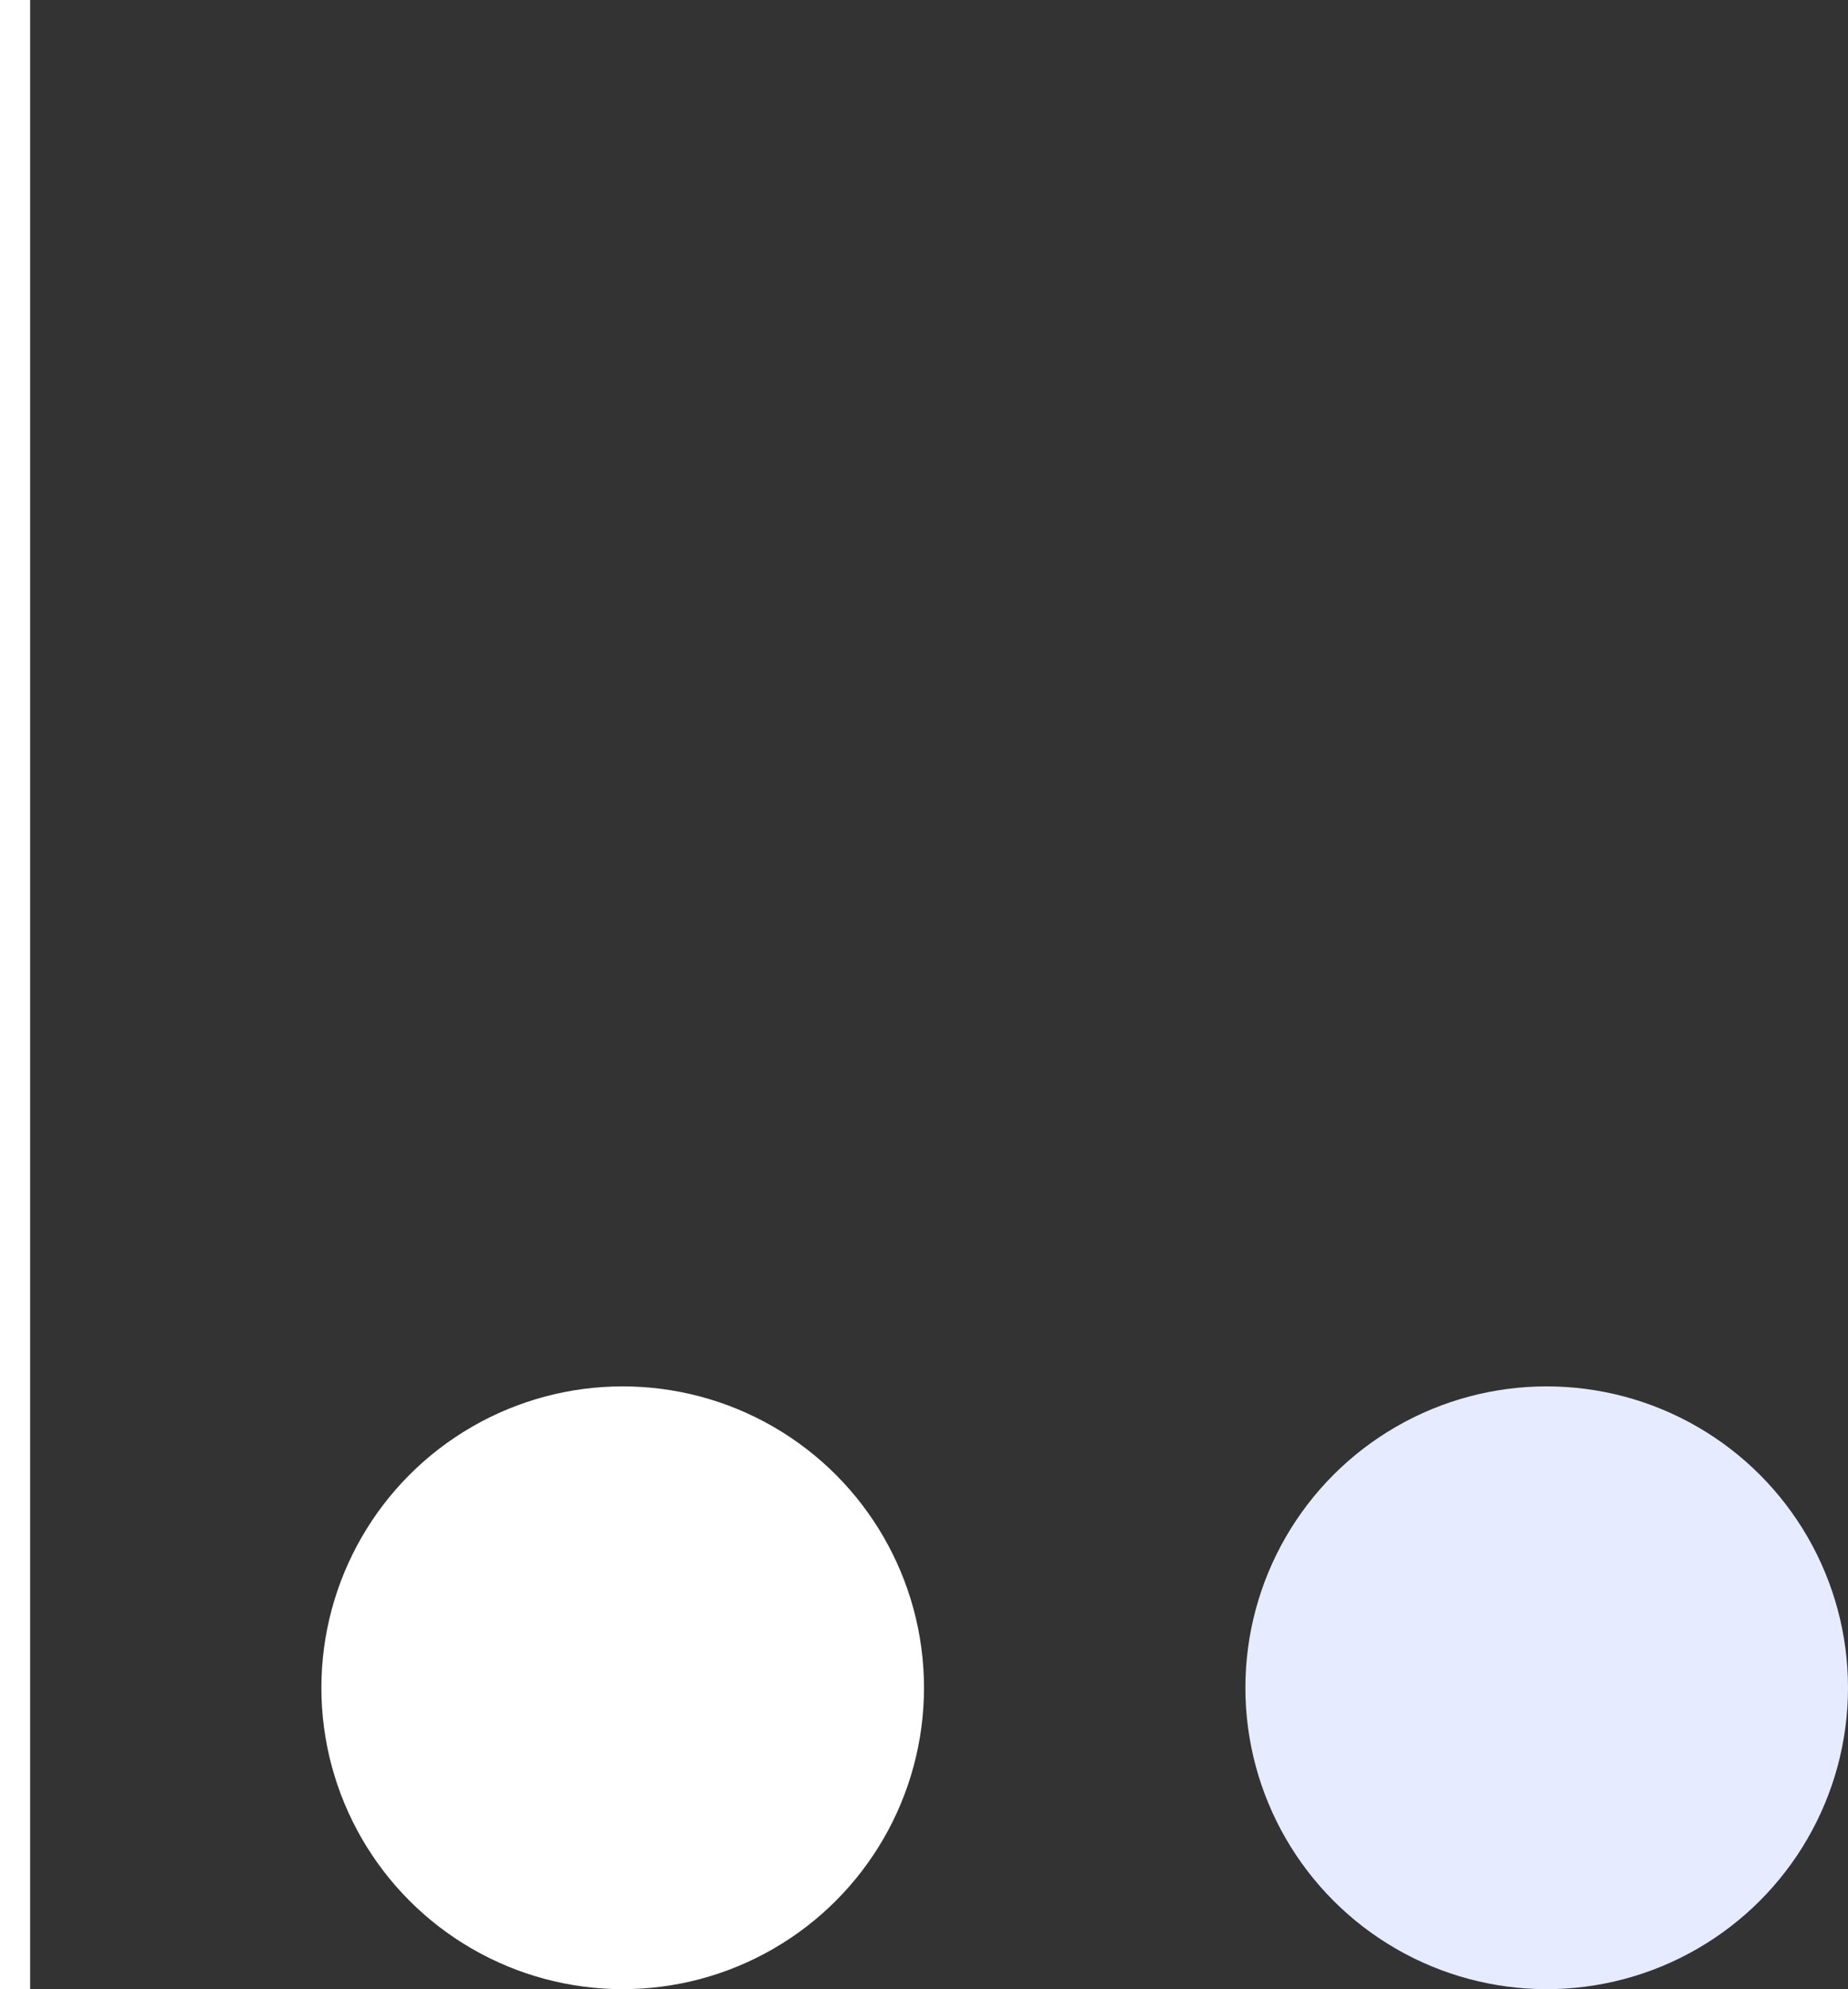
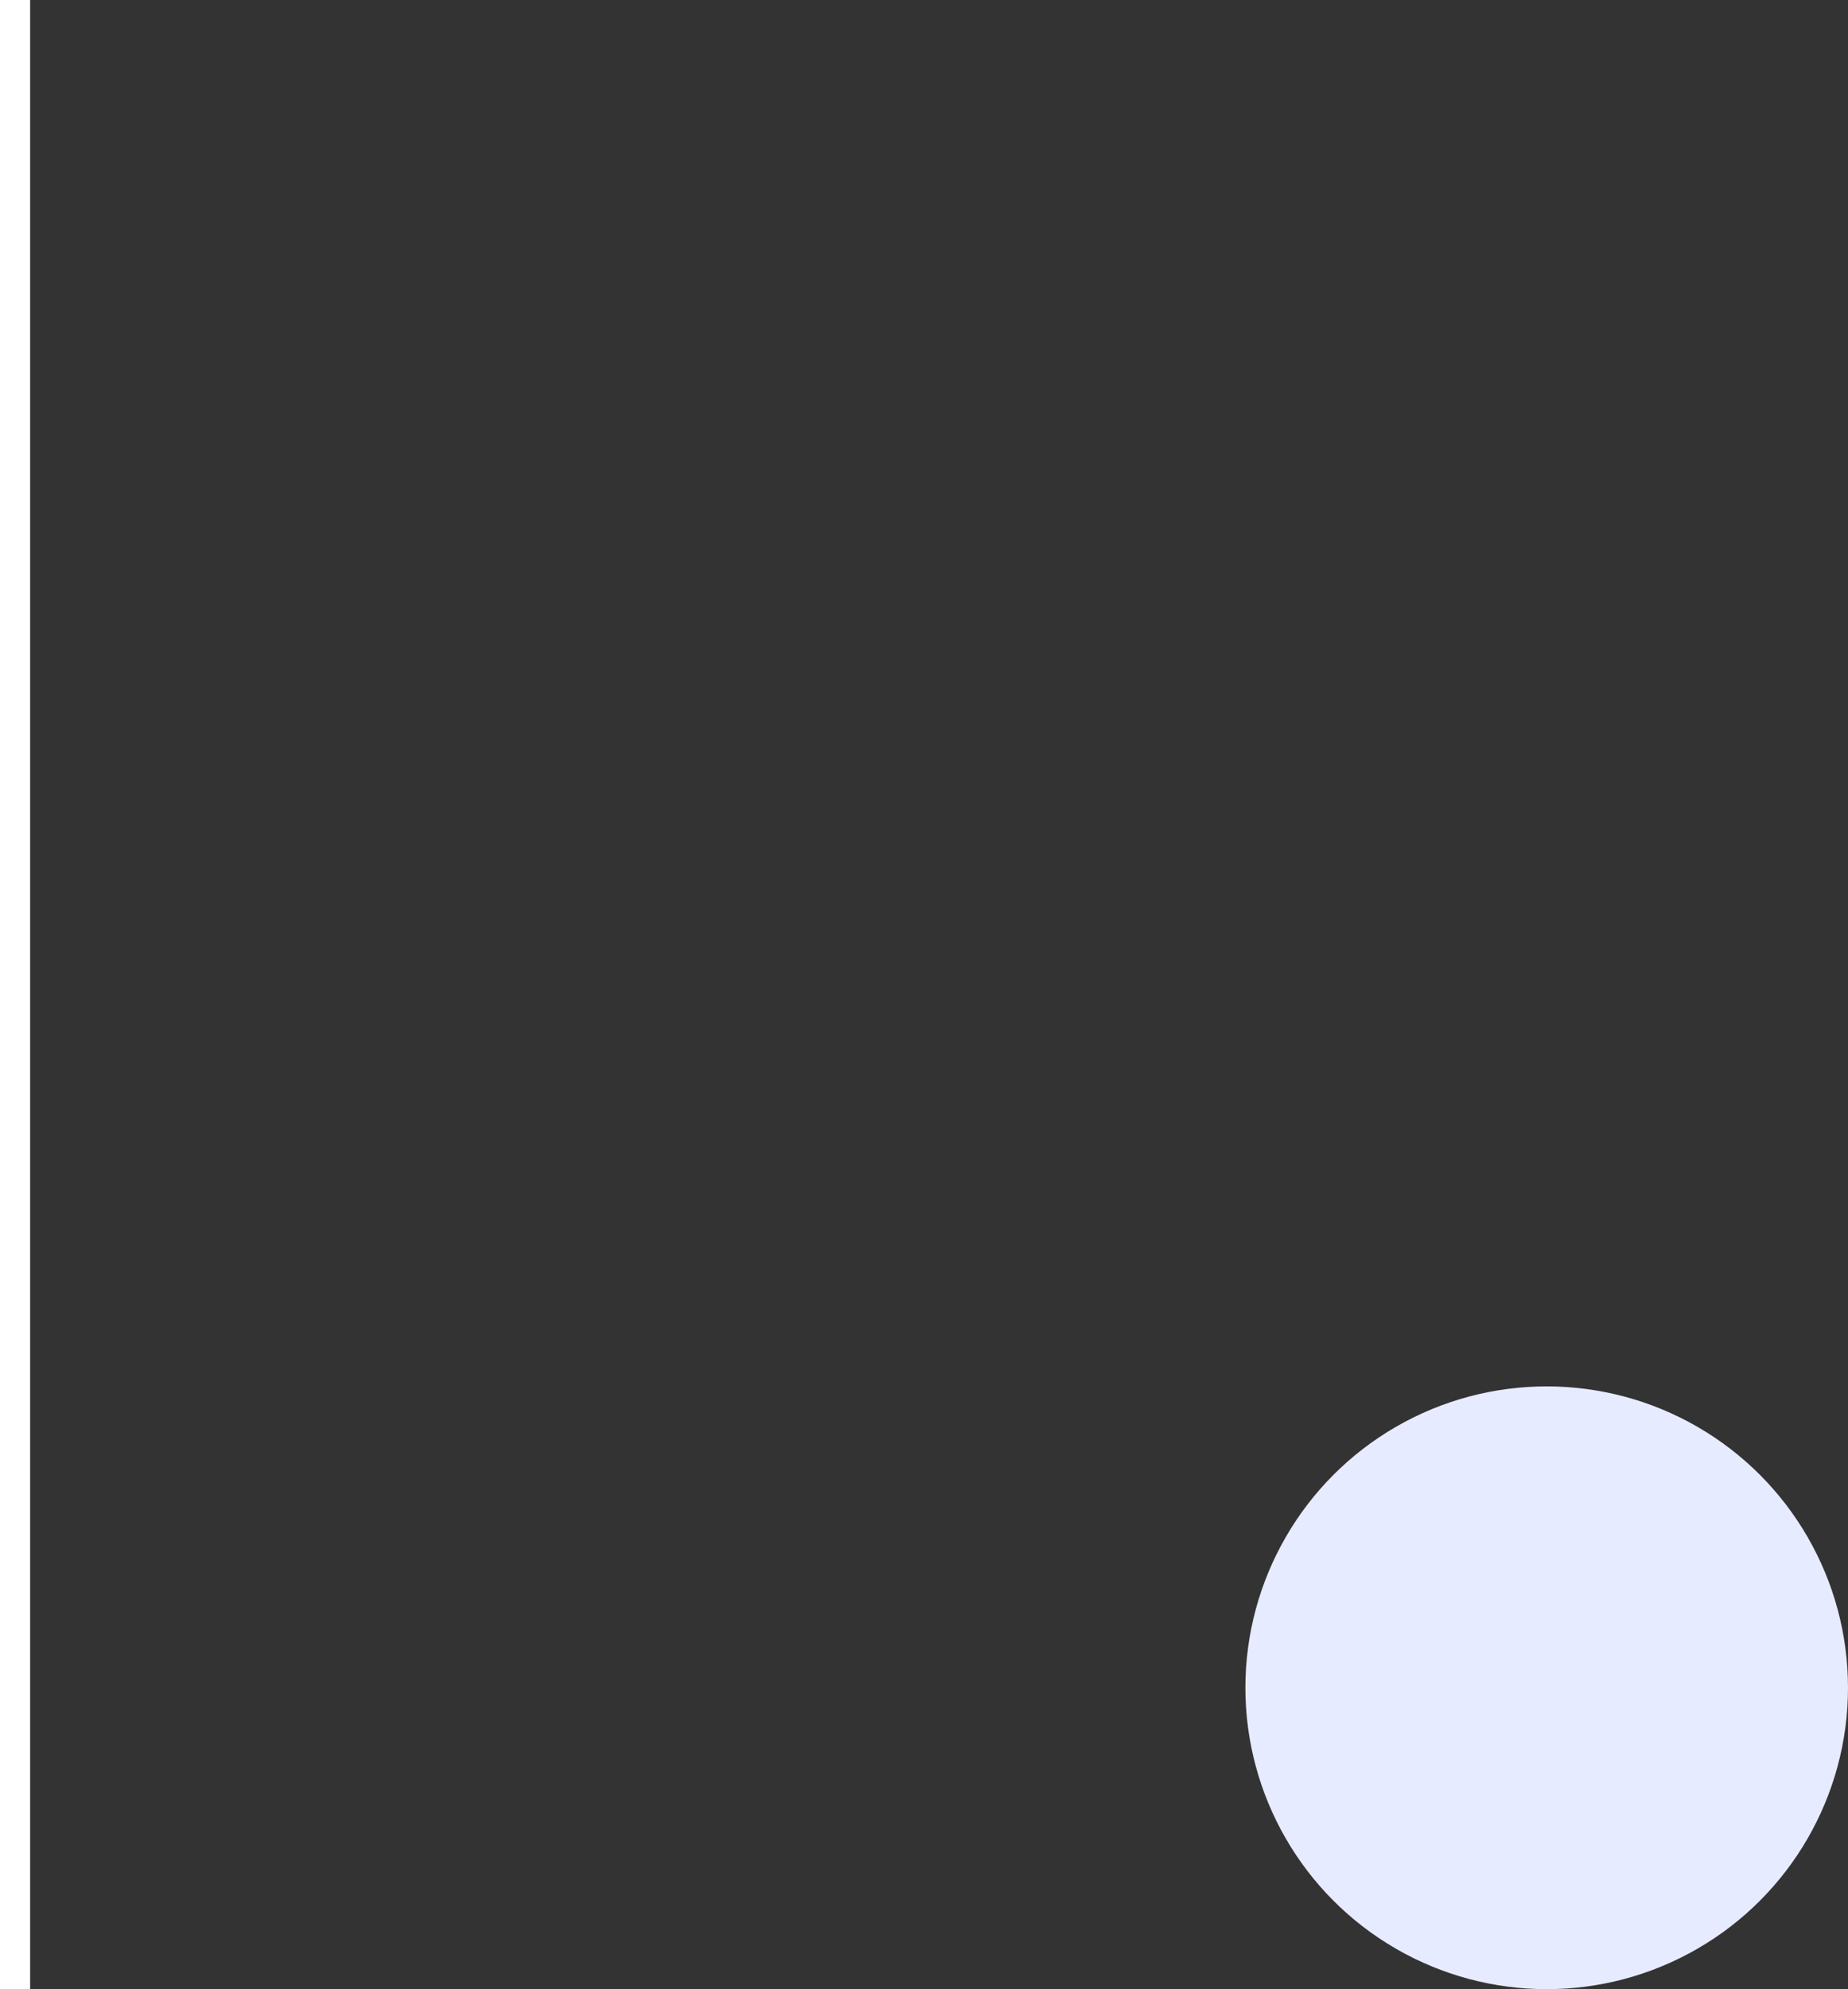
<svg xmlns="http://www.w3.org/2000/svg" width="92" height="99" viewBox="0 0 92 99" fill="none">
  <rect x="0" y="0" width="92" height="99" fill="#333333" stroke="none" />
  <line x1="0.75" y1="-3.27835e-08" x2="0.75" y2="99" stroke="white" stroke-width="1.5" />
  <circle cx="77" cy="84" r="15" fill="#E7EBFF" />
-   <circle cx="31" cy="84" r="15" fill="white" />
</svg>